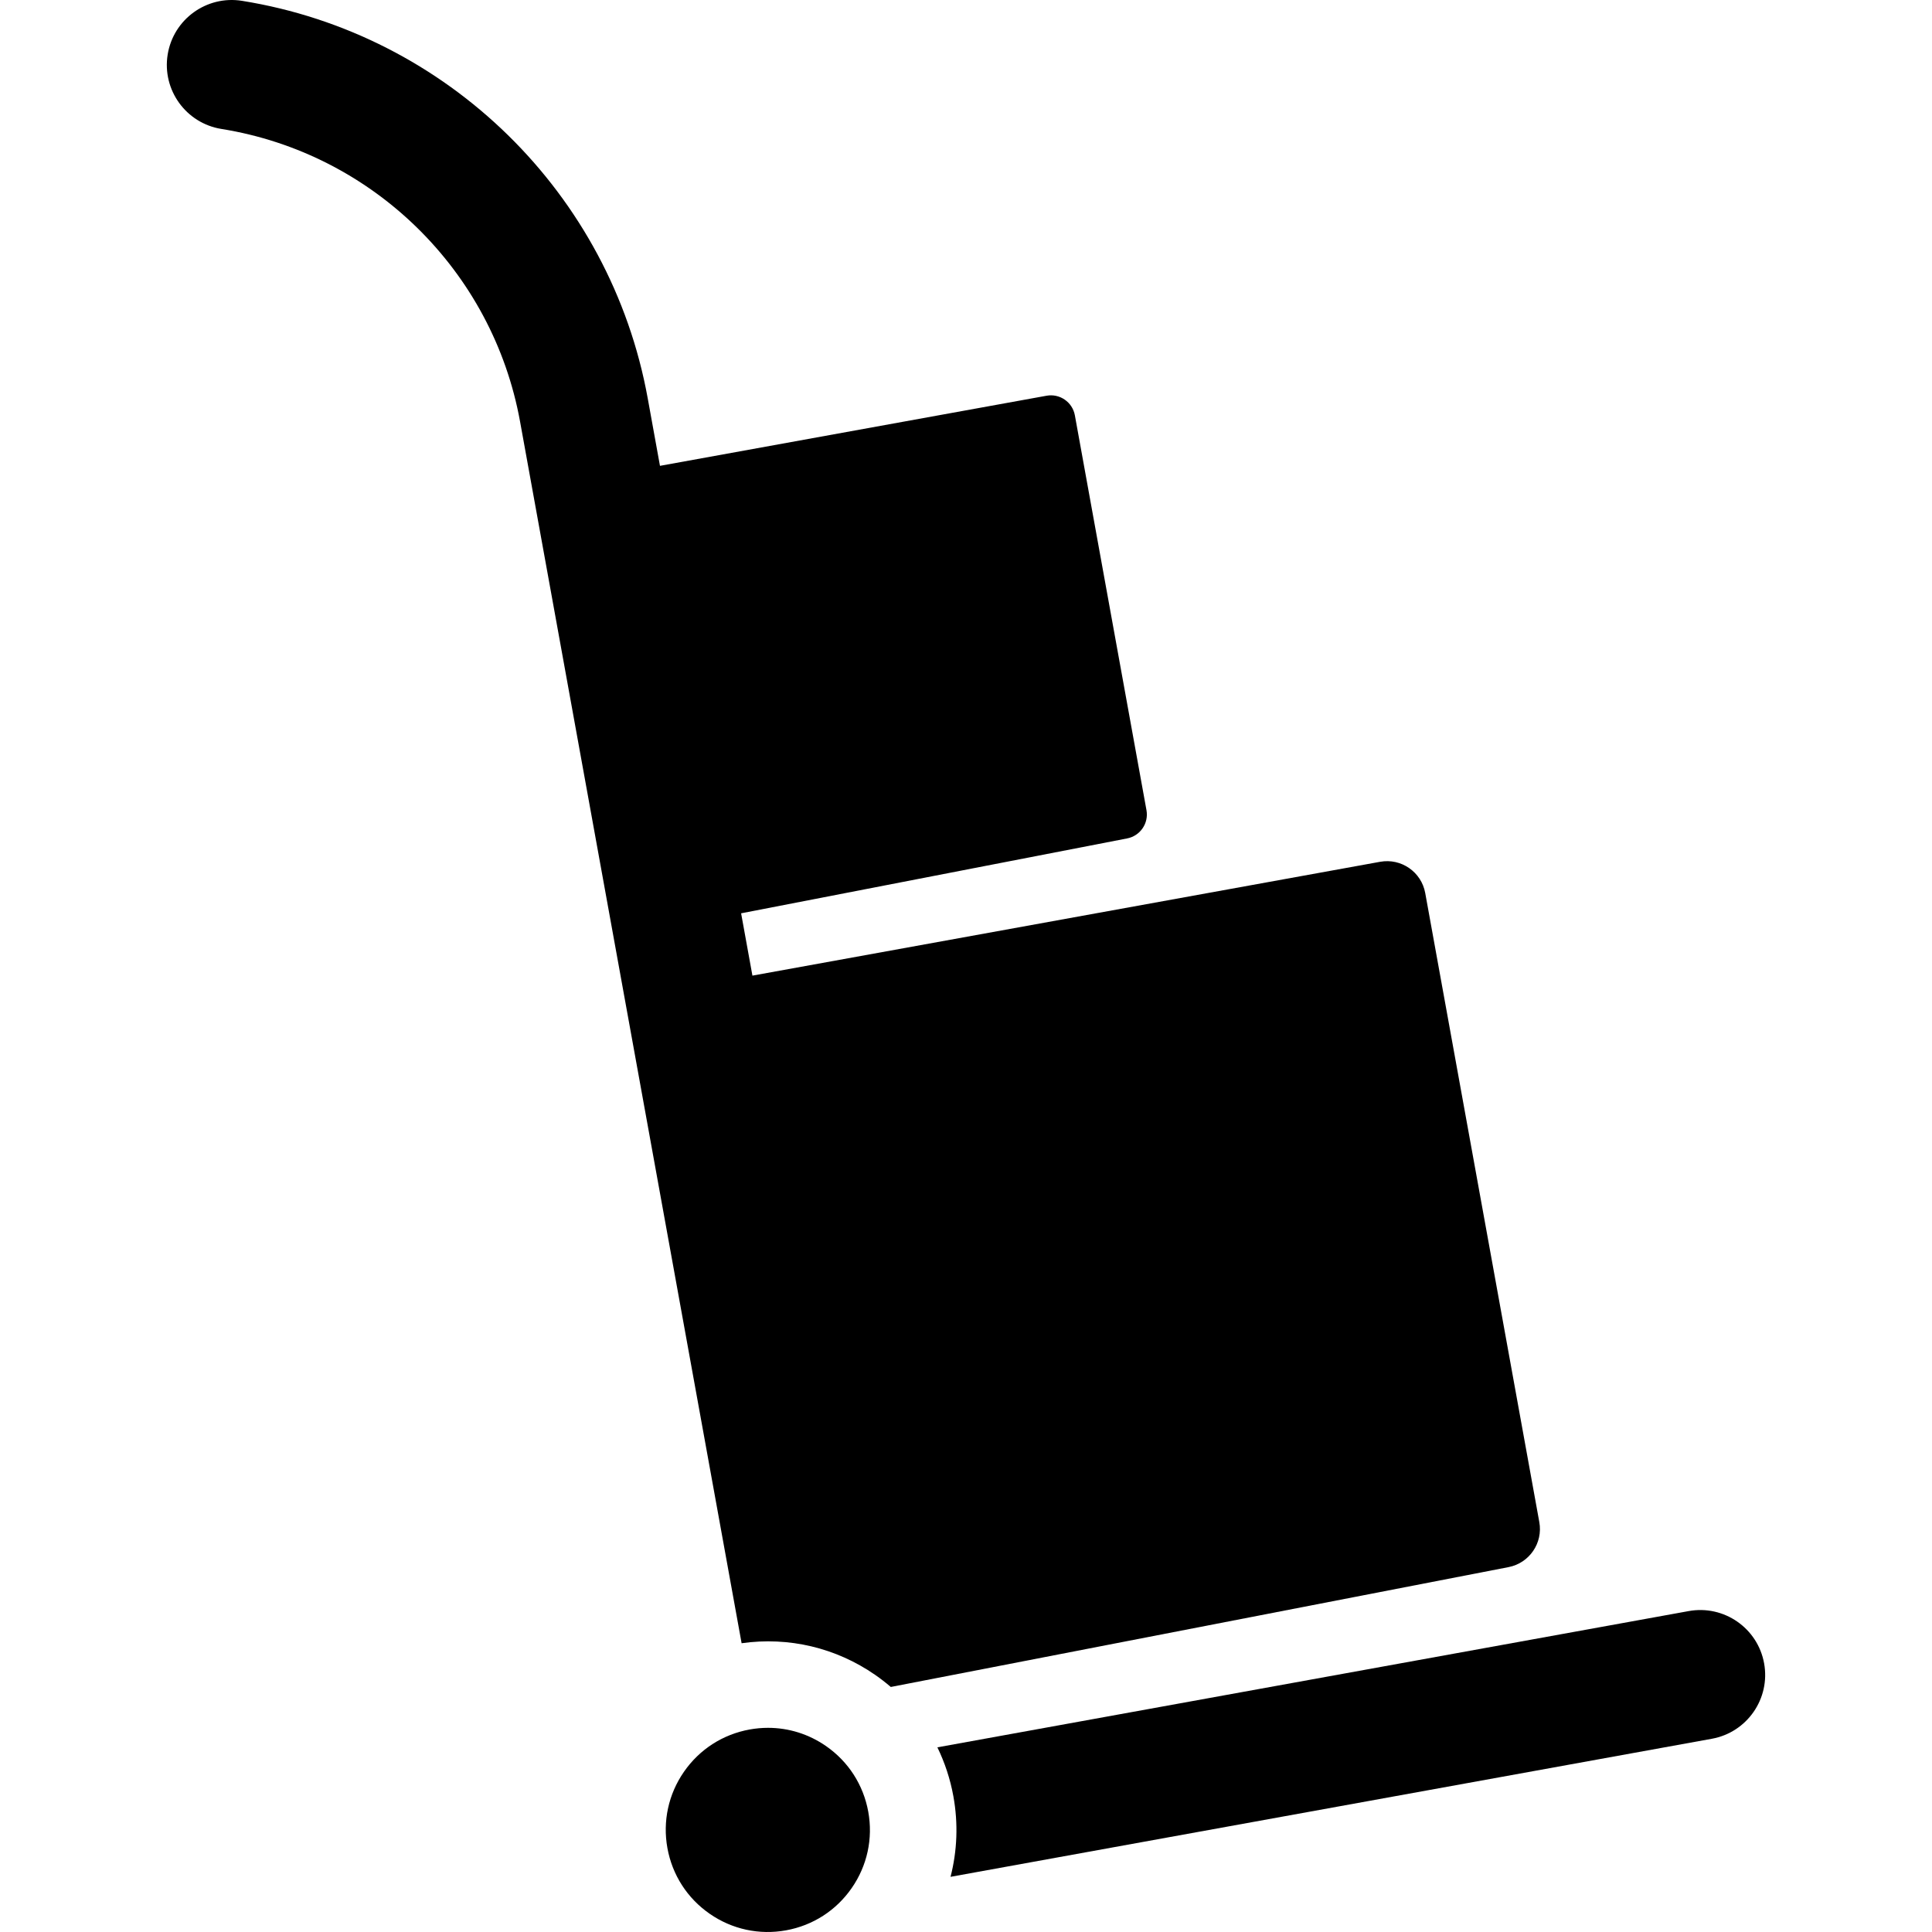
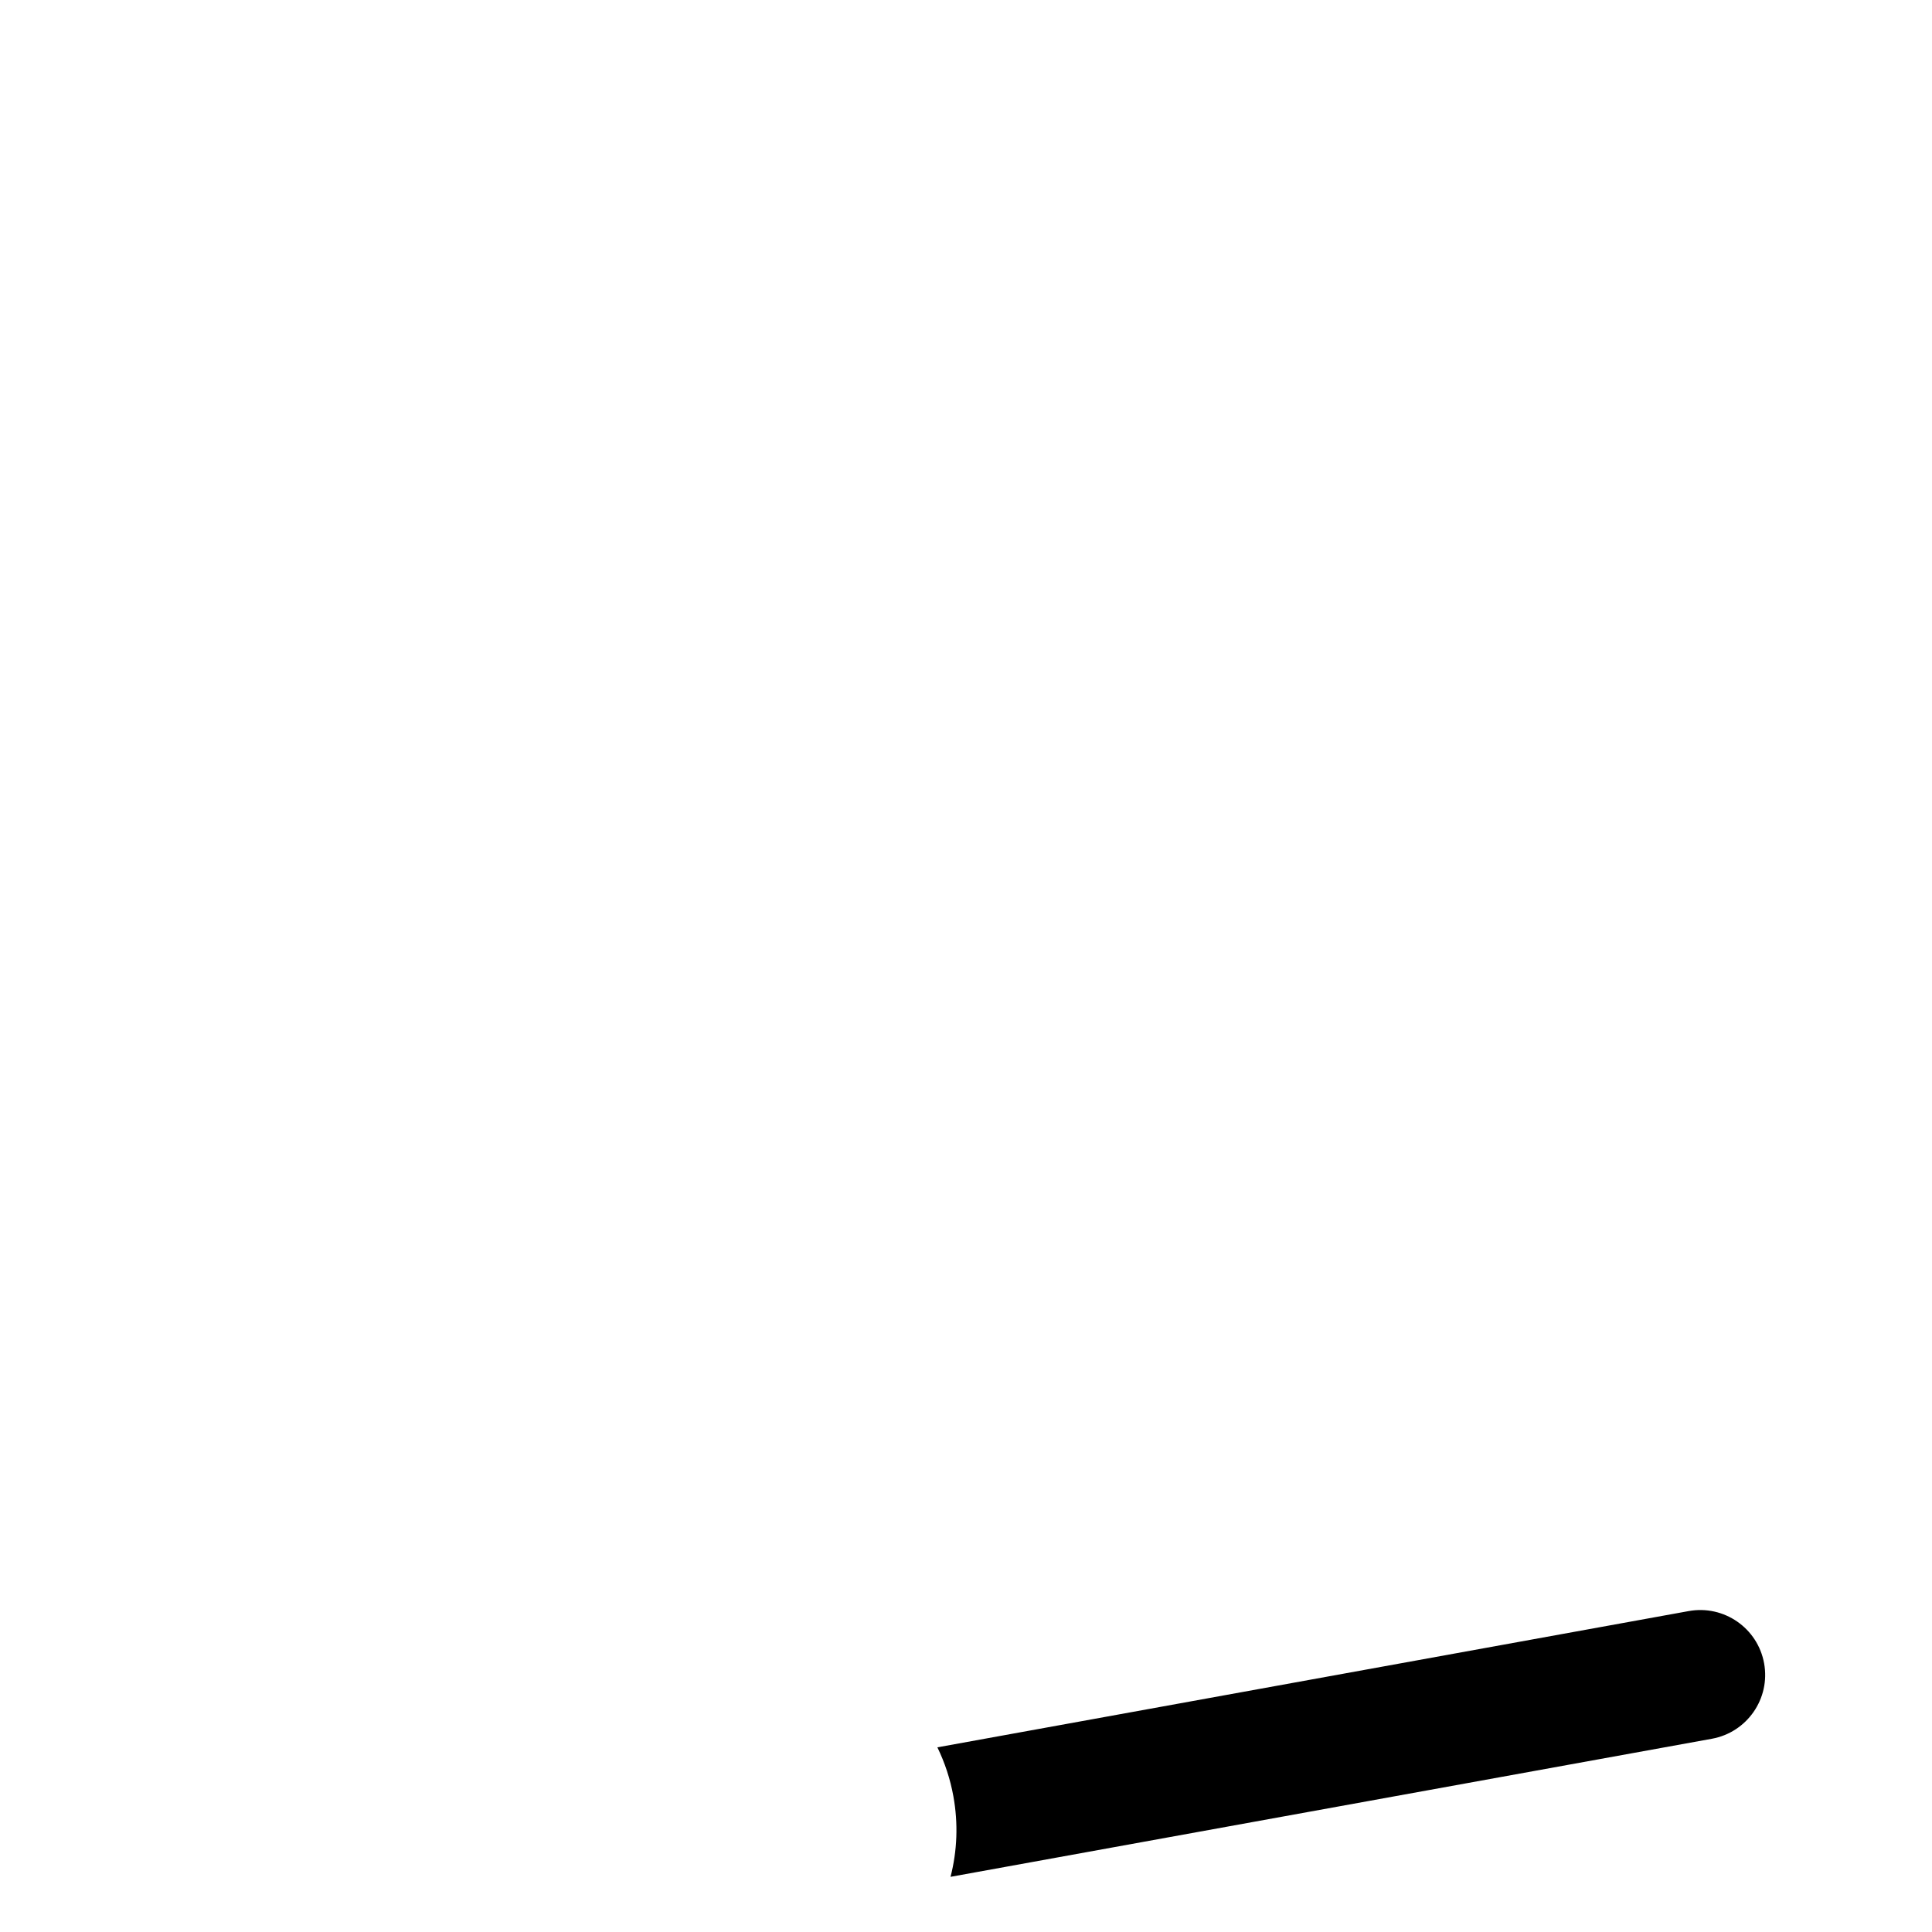
<svg xmlns="http://www.w3.org/2000/svg" version="1.1" id="Layer_1" x="0px" y="0px" viewBox="0 0 511.998 511.998" style="enable-background:new 0 0 511.998 511.998;" xml:space="preserve">
  <g>
    <g>
-       <path d="M407.933,403.374l-30.234-166.712c-1.012-5.586-6.366-9.291-11.948-8.28l-166.352,30.169l-2.995-16.514l102.304-19.848    c3.467-0.673,5.75-4.009,5.119-7.484l-18.975-104.636c-0.635-3.505-3.996-5.831-7.499-5.196l-102.454,18.58l-3.239-17.865    C161.815,51.307,118.603,8.962,64.133,0.218C54.762-1.28,45.937,5.094,44.431,14.47c-1.505,9.377,4.875,18.197,14.252,19.702    c40.09,6.435,71.893,37.601,79.139,77.553l58.711,323.744c12.486-1.766,24.99,1.18,35.414,8.403    c1.439,0.997,2.812,2.063,4.123,3.188l163.707-31.761C405.301,414.227,408.937,408.912,407.933,403.374z" />
-     </g>
+       </g>
  </g>
  <g>
    <g>
      <path d="M467.507,440.802c-1.695-9.343-10.639-15.542-19.987-13.85L248.417,463.06c1.97,4.06,3.41,8.408,4.237,12.969    c1.308,7.209,1.021,14.458-0.752,21.348l201.755-36.589C463.001,459.094,469.203,450.146,467.507,440.802z" />
    </g>
  </g>
  <g>
    <g>
-       <path d="M230.097,480.12c-1.29-7.109-5.269-13.29-11.207-17.405c-4.576-3.172-9.895-4.824-15.348-4.824    c-1.622,0-3.254,0.146-4.883,0.441c-7.109,1.29-13.29,5.269-17.405,11.207c-4.115,5.938-5.671,13.123-4.382,20.231    c1.29,7.108,5.269,13.289,11.207,17.404c5.937,4.114,13.121,5.671,20.231,4.382c7.109-1.287,13.29-5.267,17.405-11.206    C229.83,494.413,231.386,487.228,230.097,480.12z" />
-     </g>
+       </g>
  </g>
  <g>
</g>
  <g>
</g>
  <g>
</g>
  <g>
</g>
  <g>
</g>
  <g>
</g>
  <g>
</g>
  <g>
</g>
  <g>
</g>
  <g>
</g>
  <g>
</g>
  <g>
</g>
  <g>
</g>
  <g>
</g>
  <g>
</g>
</svg>